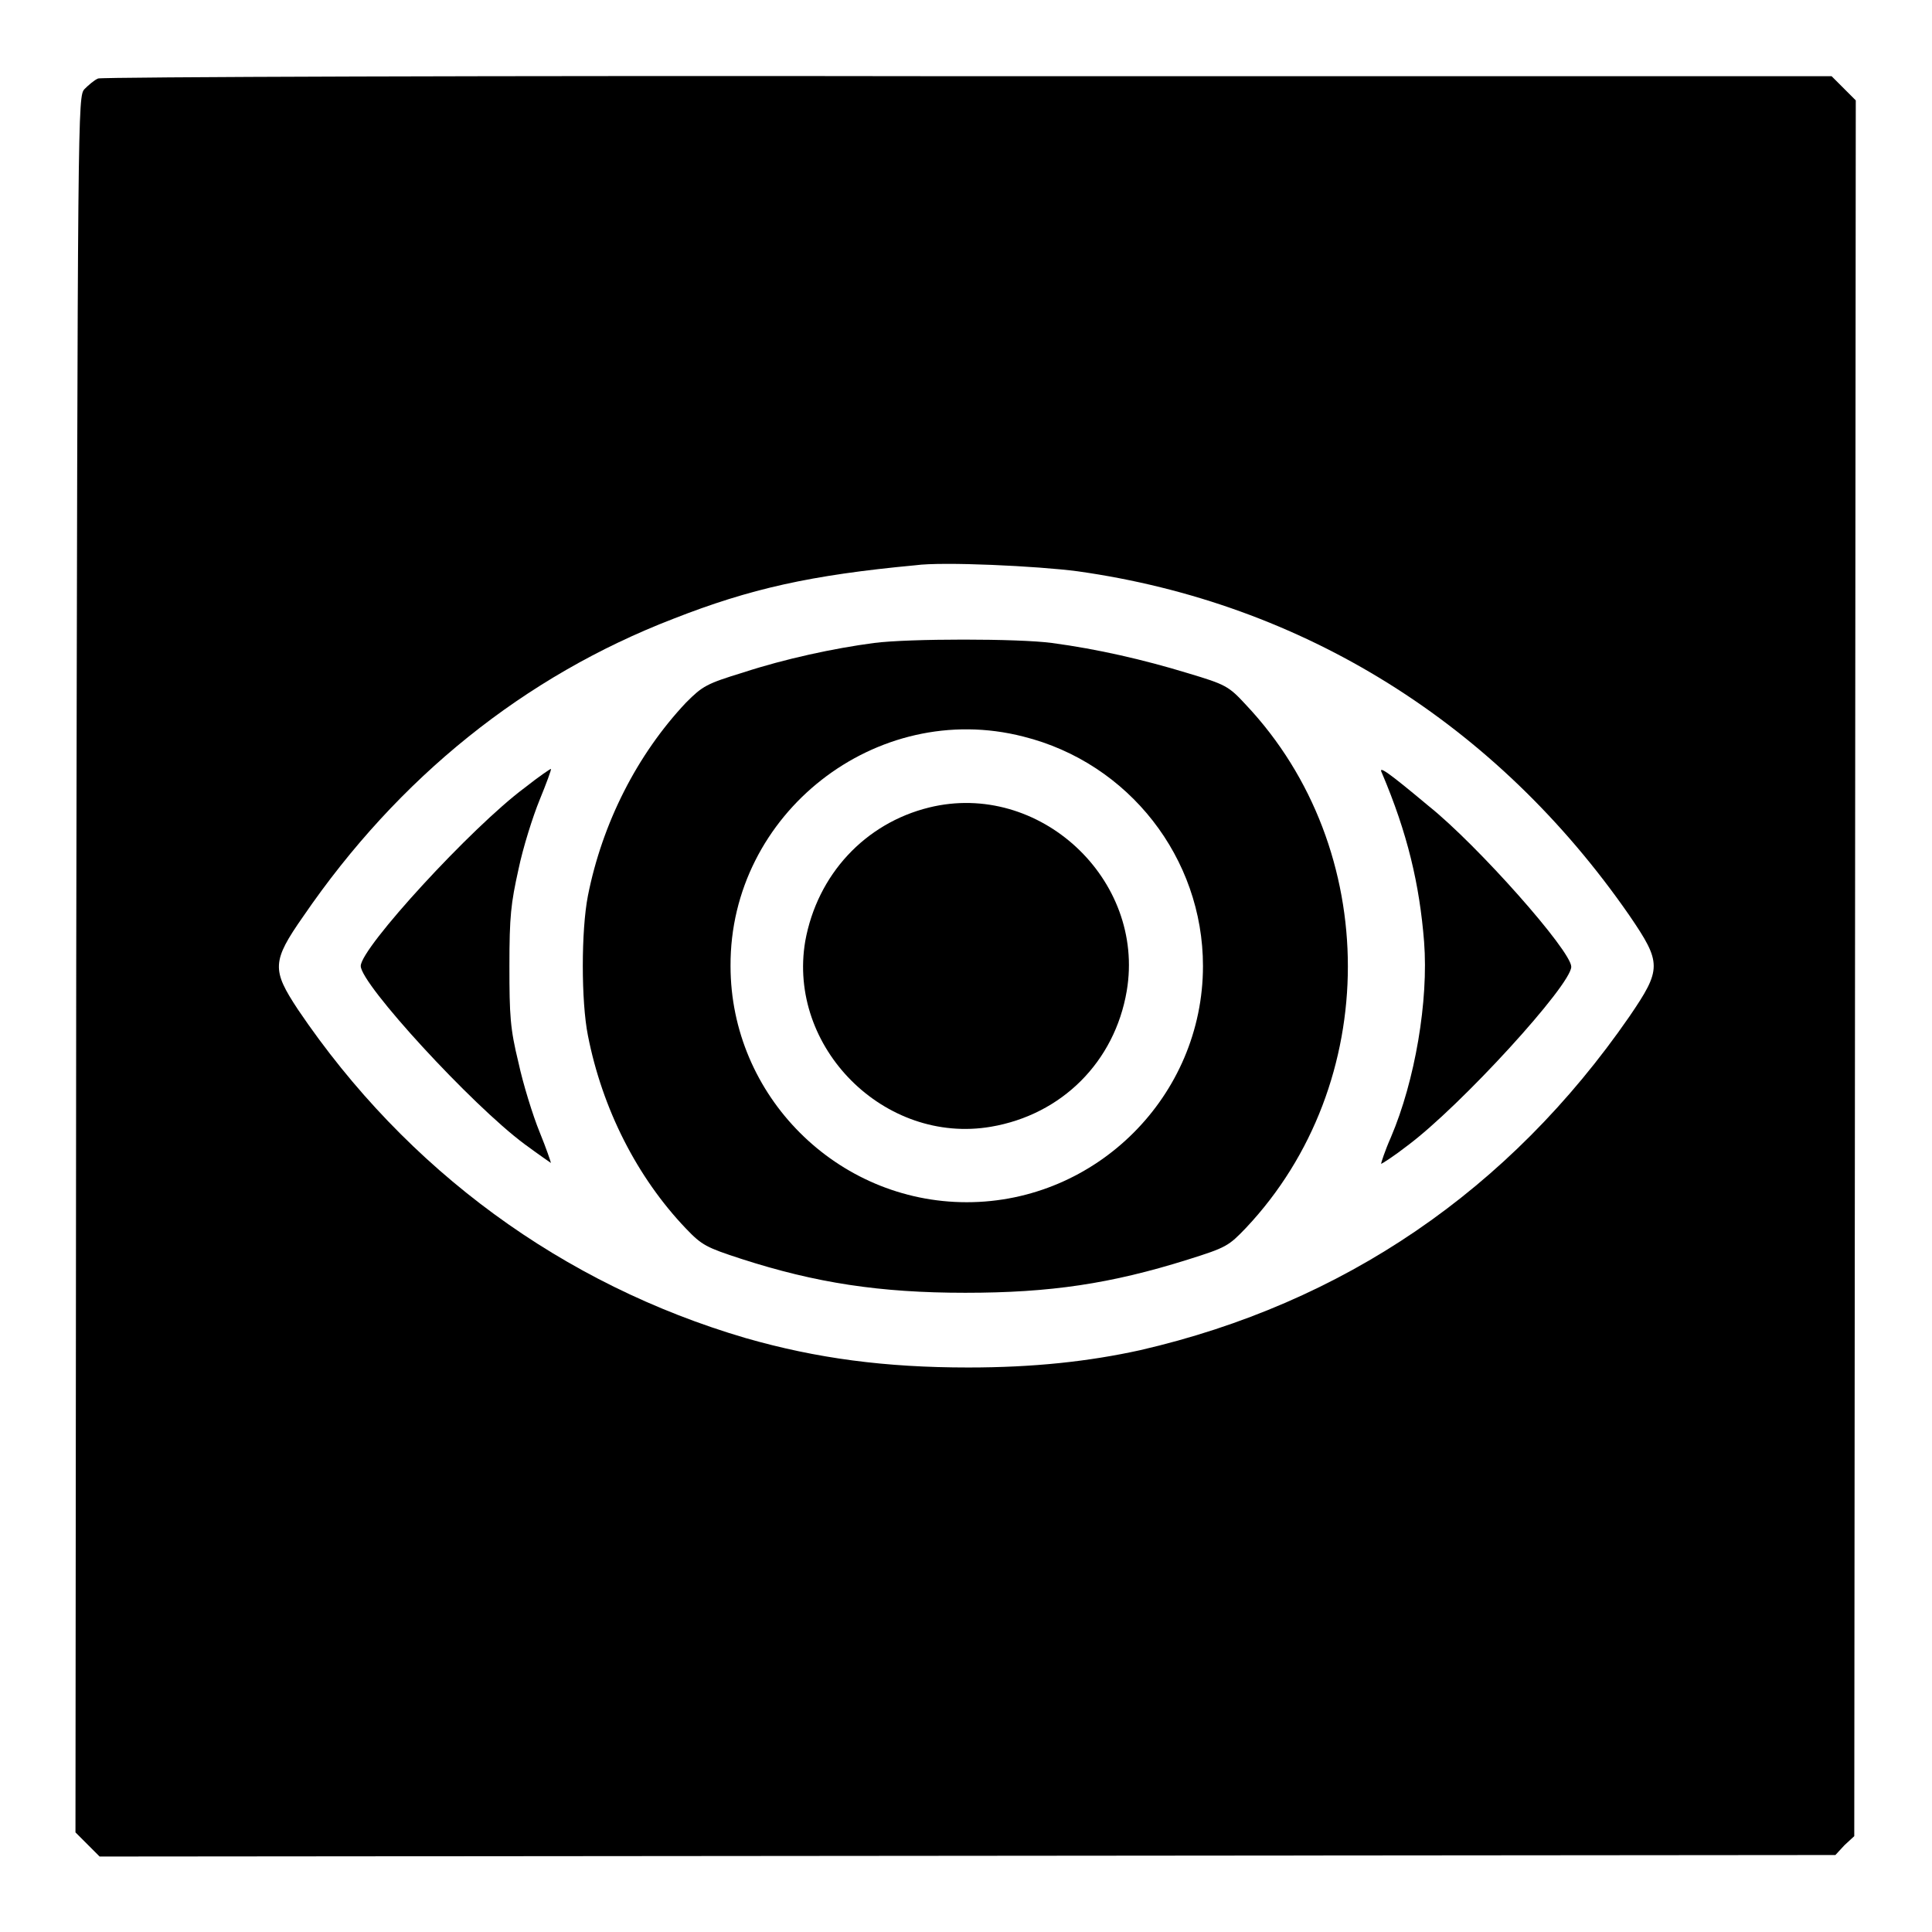
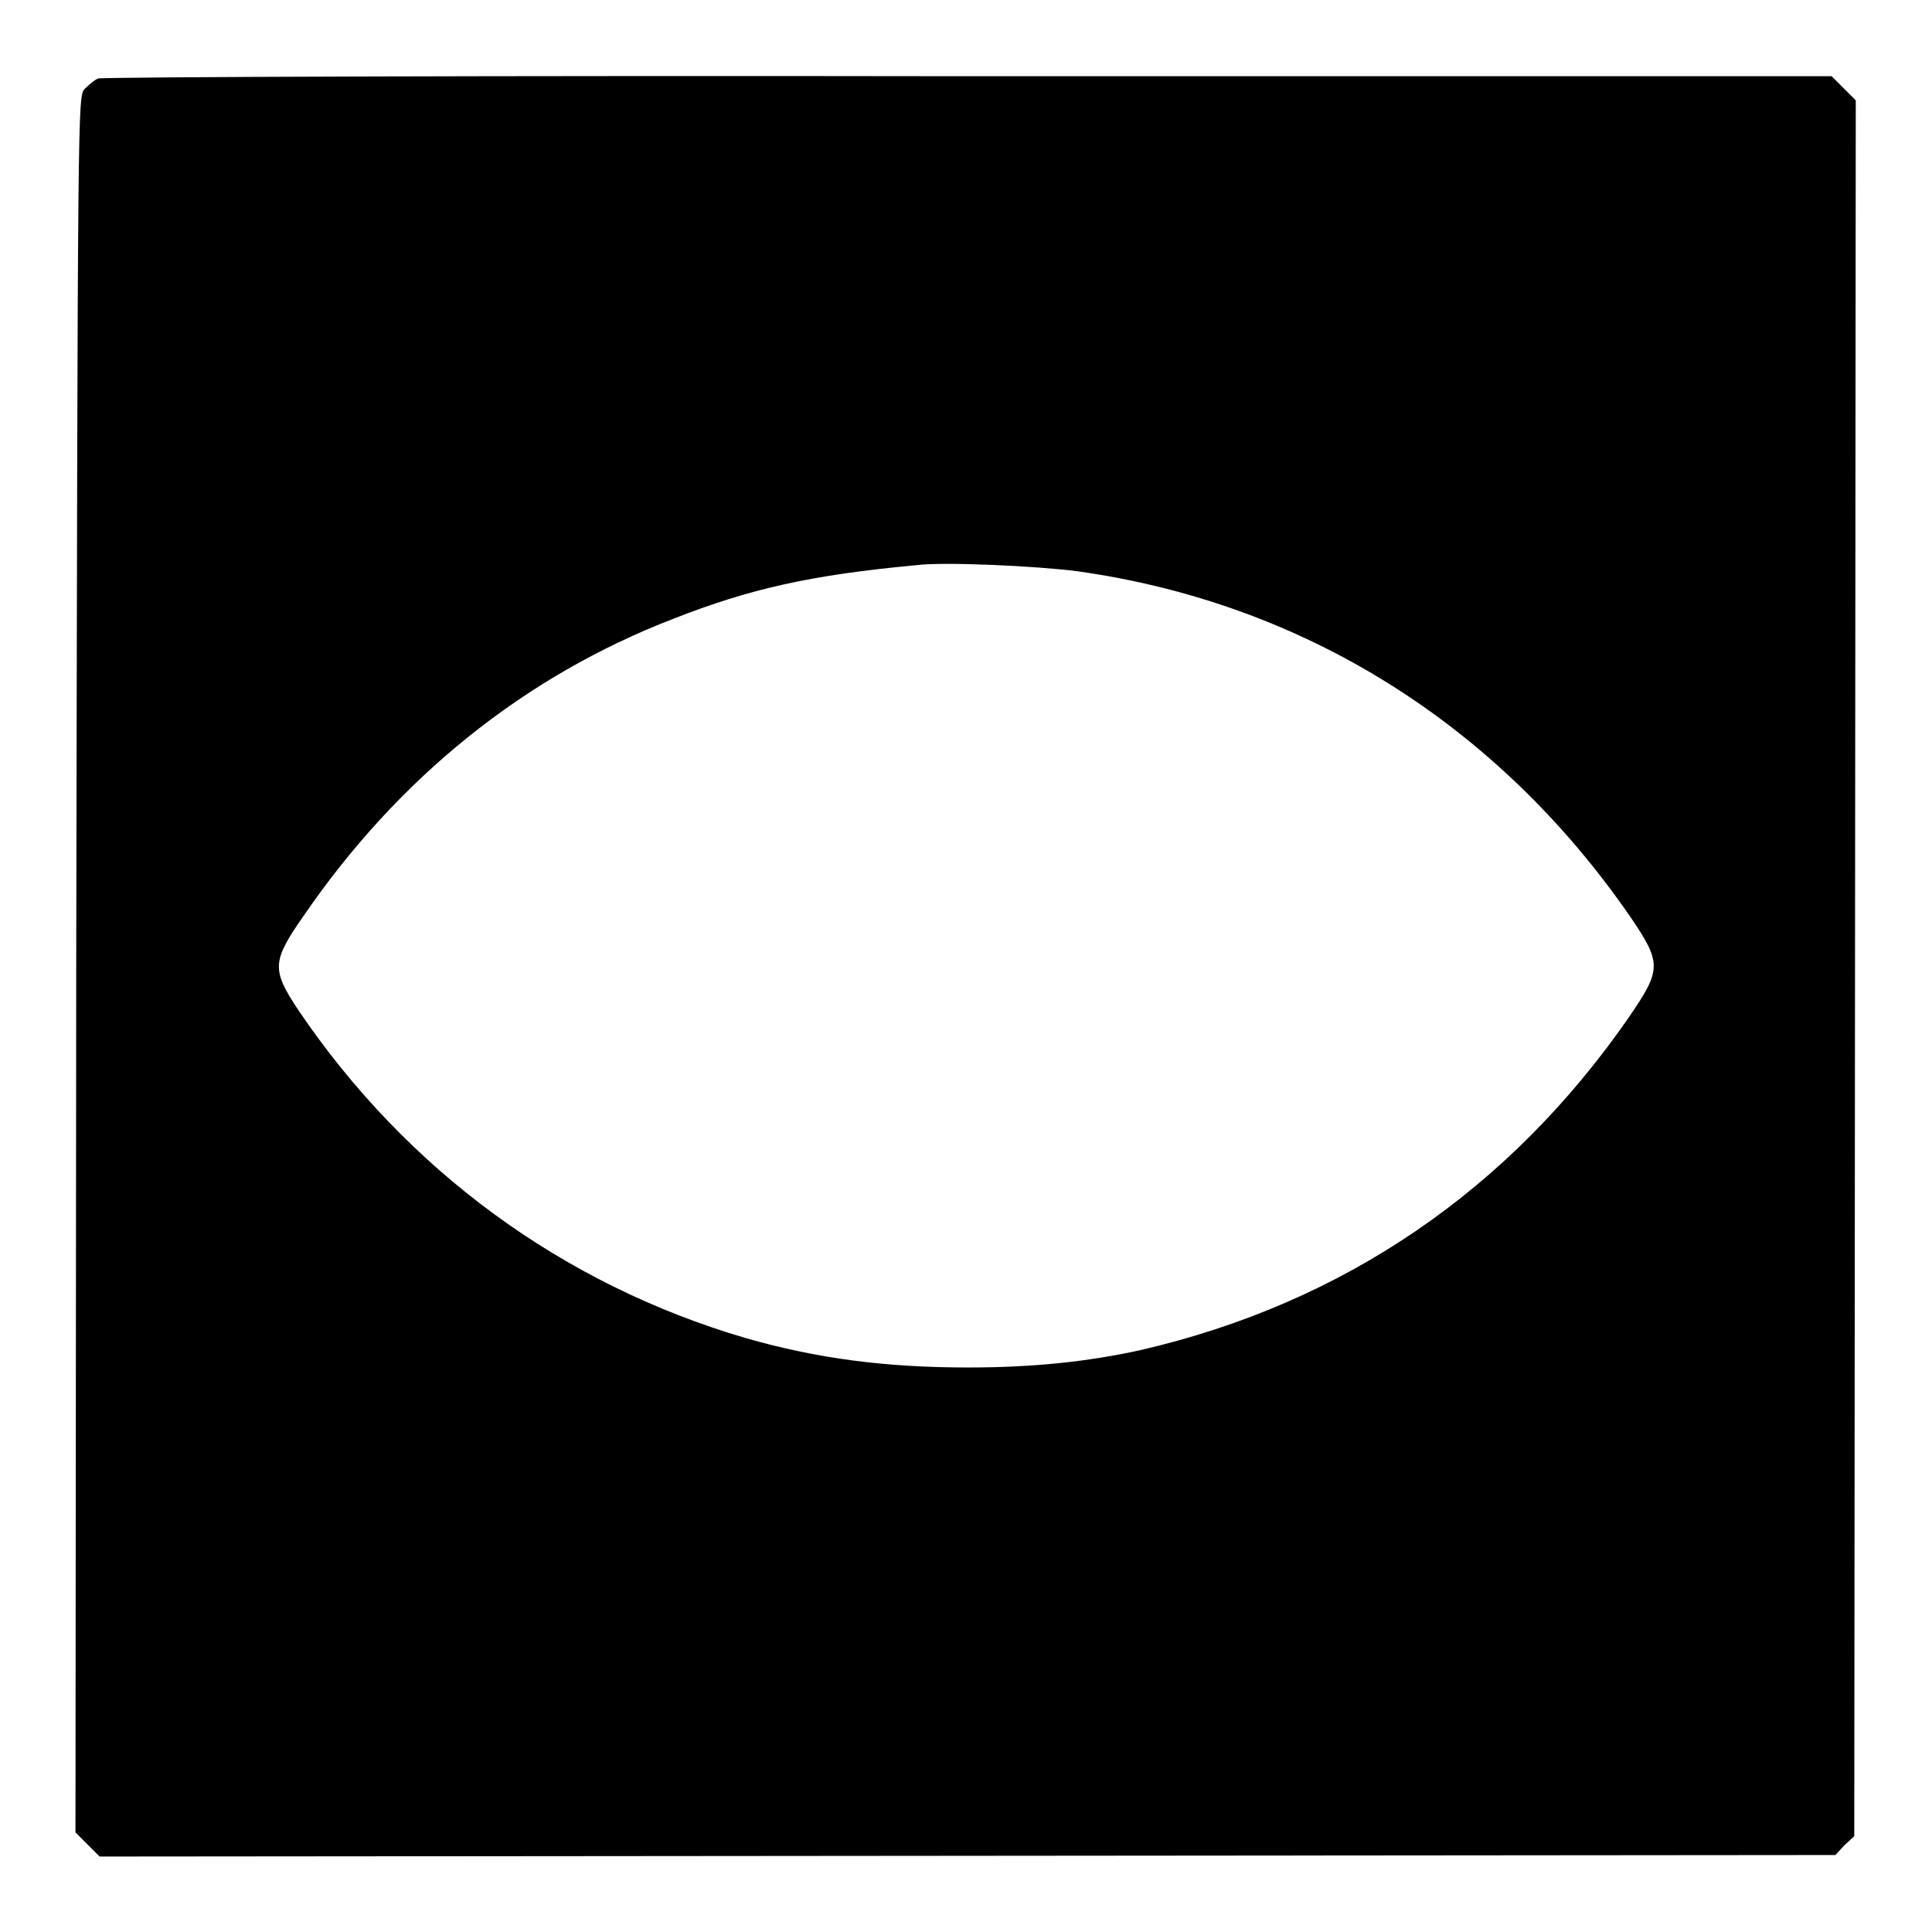
<svg xmlns="http://www.w3.org/2000/svg" version="1.1" x="0px" y="0px" viewBox="0 0 256 256" enable-background="new 0 0 256 256" xml:space="preserve">
  <g>
    <g>
      <g>
        <path fill="#000000" d="M13,10.4c-0.5,0.2-1.3,0.9-1.8,1.4c-0.9,1-0.9,1.8-1.1,116l-0.1,115l1.6,1.6l1.6,1.6l115-0.1l115-0.1l1.2-1.3l1.3-1.2l0.1-115l0.1-115l-1.6-1.6l-1.6-1.6l-114.5,0C65.5,10,13.5,10.2,13,10.4z M142.8,75.7c29.9,4.2,55.5,20.2,73.1,45.6c4.3,6.3,4.3,7.1,0,13.4c-15.9,23-37.9,38-64.8,44.2c-6.8,1.5-14.1,2.3-22.8,2.3c-11,0-20.1-1.2-29.5-3.9c-24.2-7.1-44.9-22.2-59.3-43.5c-3.5-5.3-3.5-6.4,0.7-12.4C52.8,103,69.5,89.6,89.2,82c10.2-4,18.2-5.8,32.1-7.1C124.9,74.4,137.5,75,142.8,75.7z" />
-         <path fill="#000000" d="M115.8,85.2c-5.3,0.7-11.8,2.1-17.3,3.9c-4.9,1.5-5.4,1.8-7.6,4c-6.5,6.9-11.1,16-13,25.6c-0.9,4.6-0.9,14,0,18.5c1.9,9.7,6.5,18.8,13,25.6c2.1,2.2,2.7,2.5,7.3,4c9.9,3.2,18.4,4.5,29.7,4.5s19.3-1.2,29.5-4.4c5.1-1.6,5.4-1.8,7.7-4.2c18-19.1,18-50.2,0-69.3c-2.3-2.5-2.7-2.7-7.7-4.2c-5.9-1.8-12-3.2-18-4C135,84.6,120.4,84.6,115.8,85.2z M135.6,97.6c14,3.5,23.8,16.1,23.8,30.4c0,17.2-14.1,31.3-31.3,31.3c-17.2,0-31.3-14.1-31.3-31.3C96.7,107.8,116.1,92.6,135.6,97.6z" />
-         <path fill="#000000" d="M123.1,107c-8.5,2.1-14.8,8.9-16.4,17.7c-2.4,14.1,10.5,27,24.6,24.6c9.4-1.6,16.4-8.6,18-18C151.8,116.5,137.7,103.4,123.1,107z" />
-         <path fill="#000000" d="M69.5,104.4c-7,5.2-21.7,21.2-21.7,23.6c0,2.4,14.7,18.4,21.7,23.6c1.9,1.4,3.5,2.5,3.5,2.5c0-0.1-0.6-1.9-1.5-4.1c-0.9-2.2-2.2-6.4-2.8-9.2c-1.1-4.5-1.2-6.2-1.2-12.8s0.2-8.3,1.2-12.8c0.6-2.9,1.9-7,2.8-9.2c0.9-2.2,1.6-4.1,1.5-4.1C73,101.8,71.4,102.9,69.5,104.4z" />
-         <path fill="#000000" d="M183.1,102.4c3.4,8,5,14.8,5.6,22.4c0.6,7.8-1.2,18.4-4.4,25.9c-0.8,1.8-1.3,3.4-1.3,3.5c0,0.1,1.7-1,3.5-2.4c7.1-5.3,21.7-21.3,21.7-23.7c0-2.1-12.4-16.1-18.9-21.3C183.8,102.2,182.6,101.4,183.1,102.4z" />
      </g>
    </g>
  </g>
</svg>